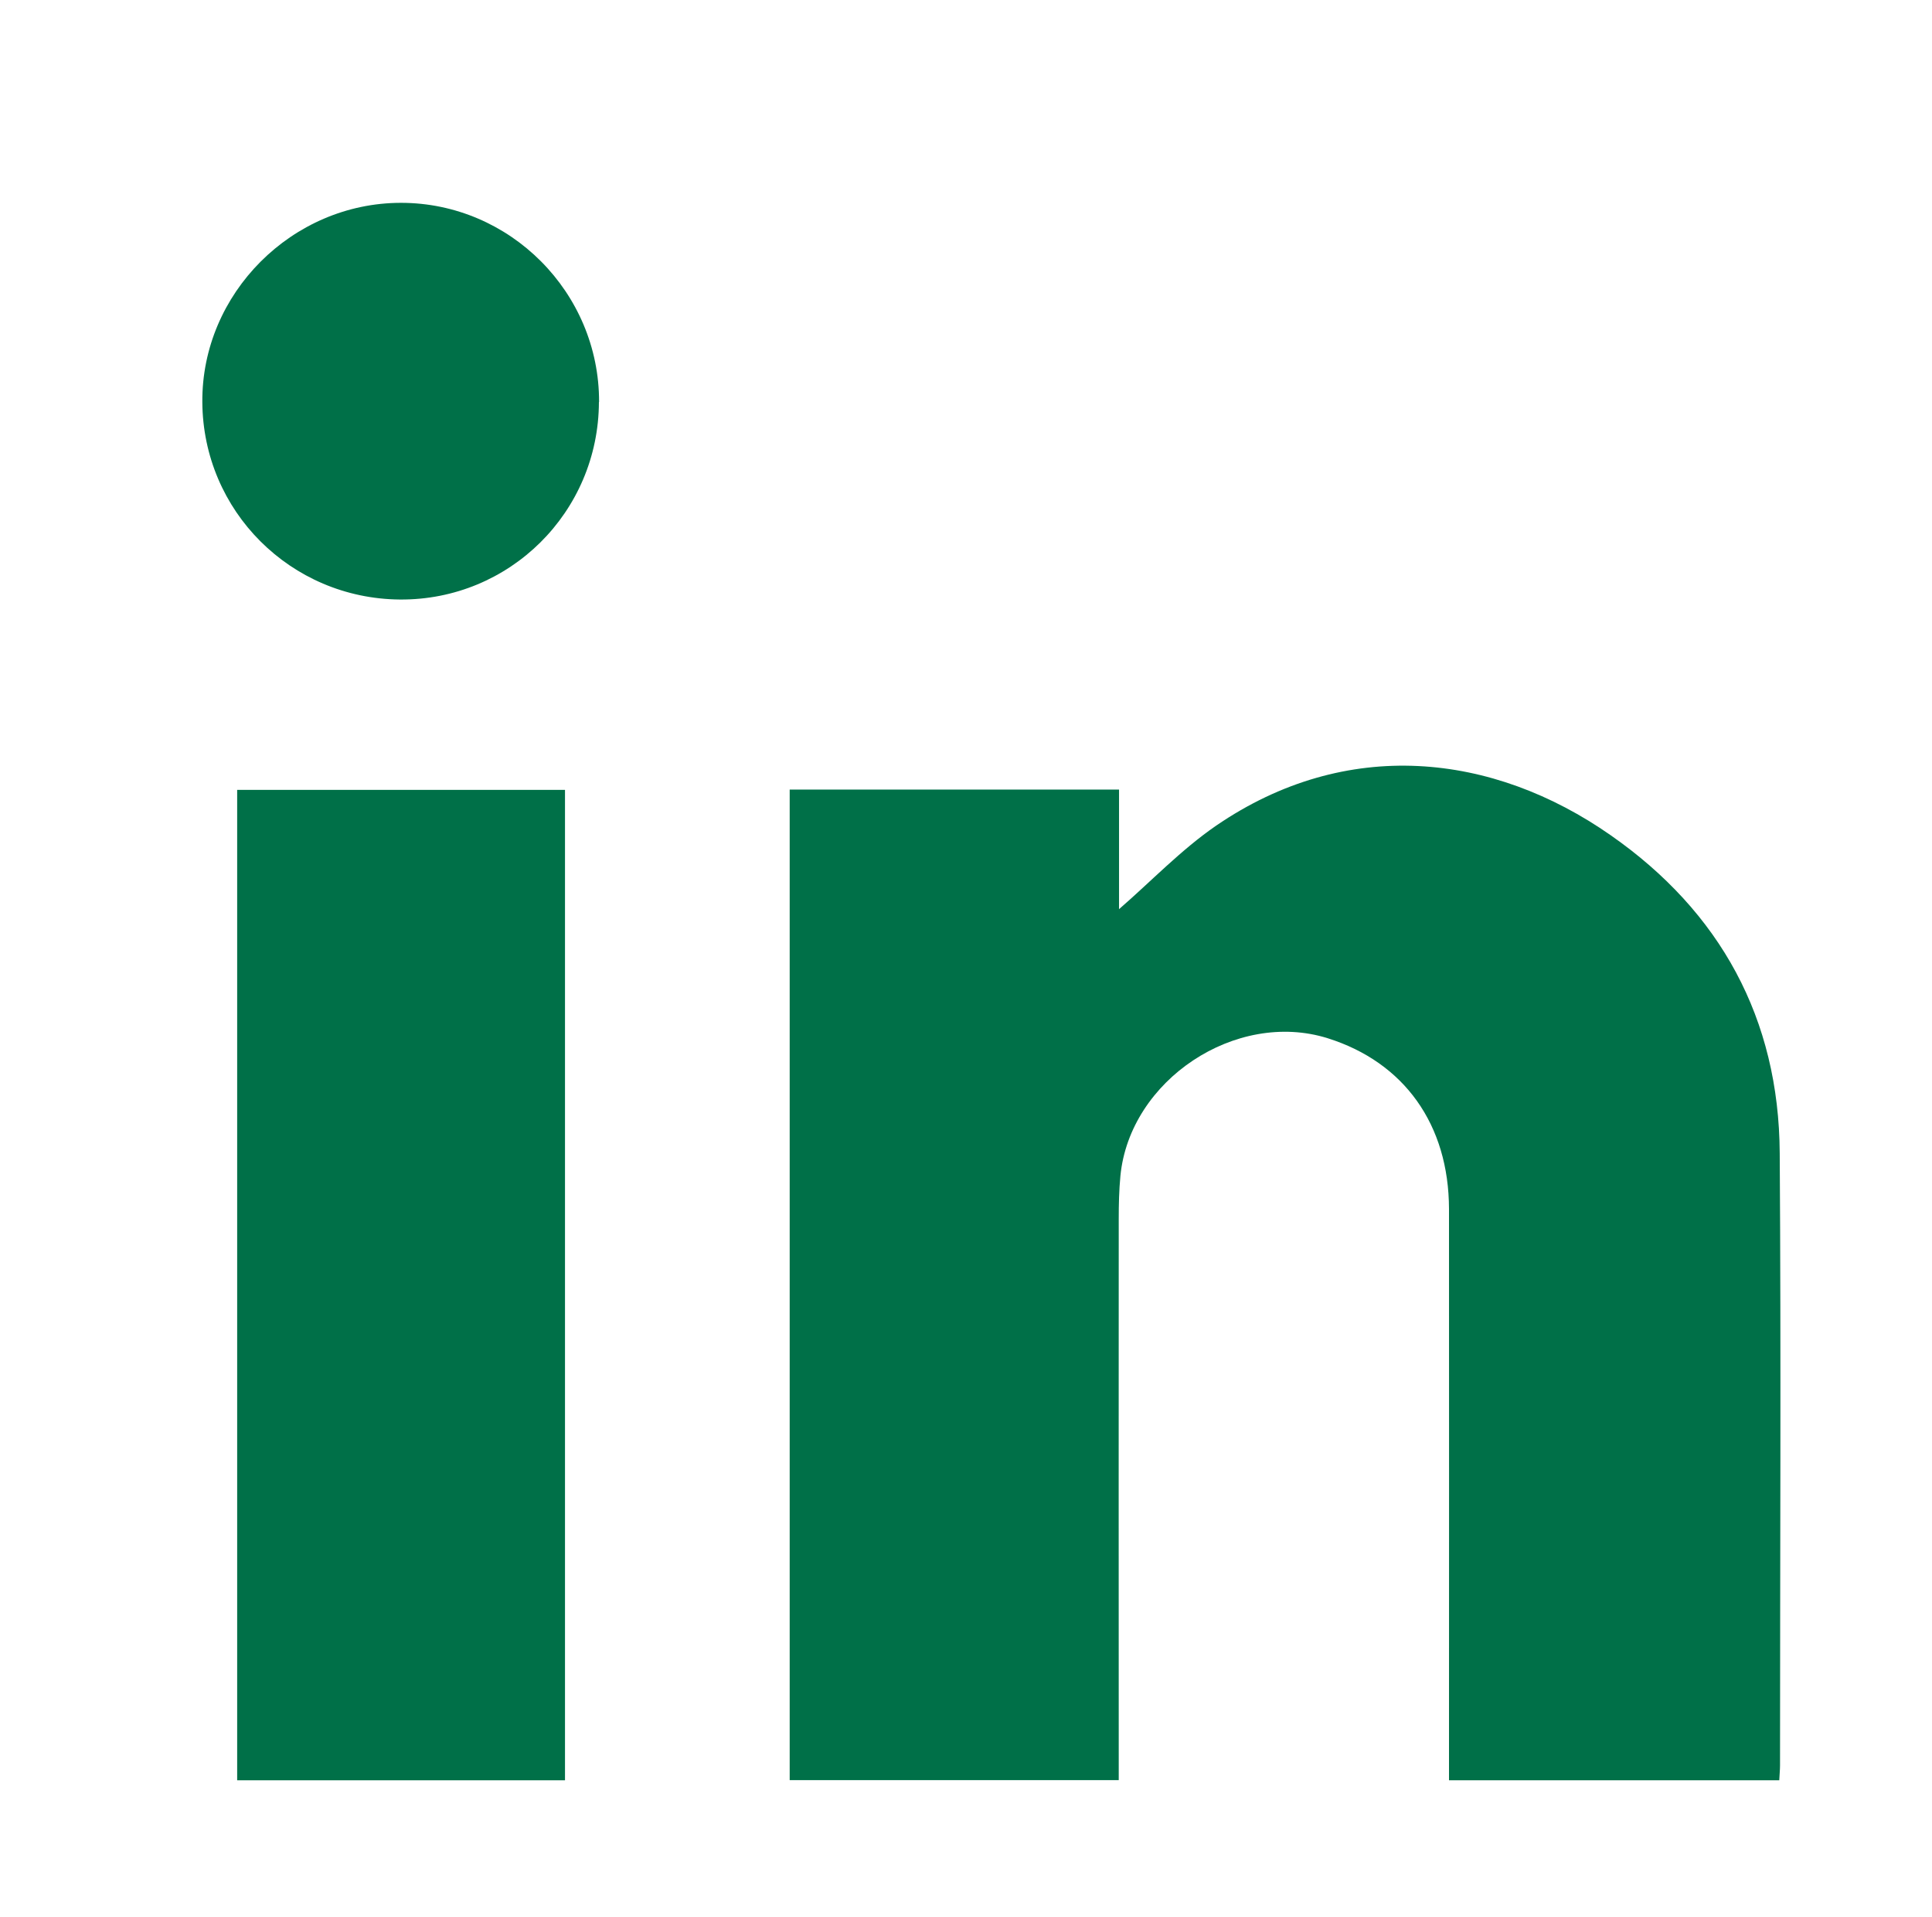
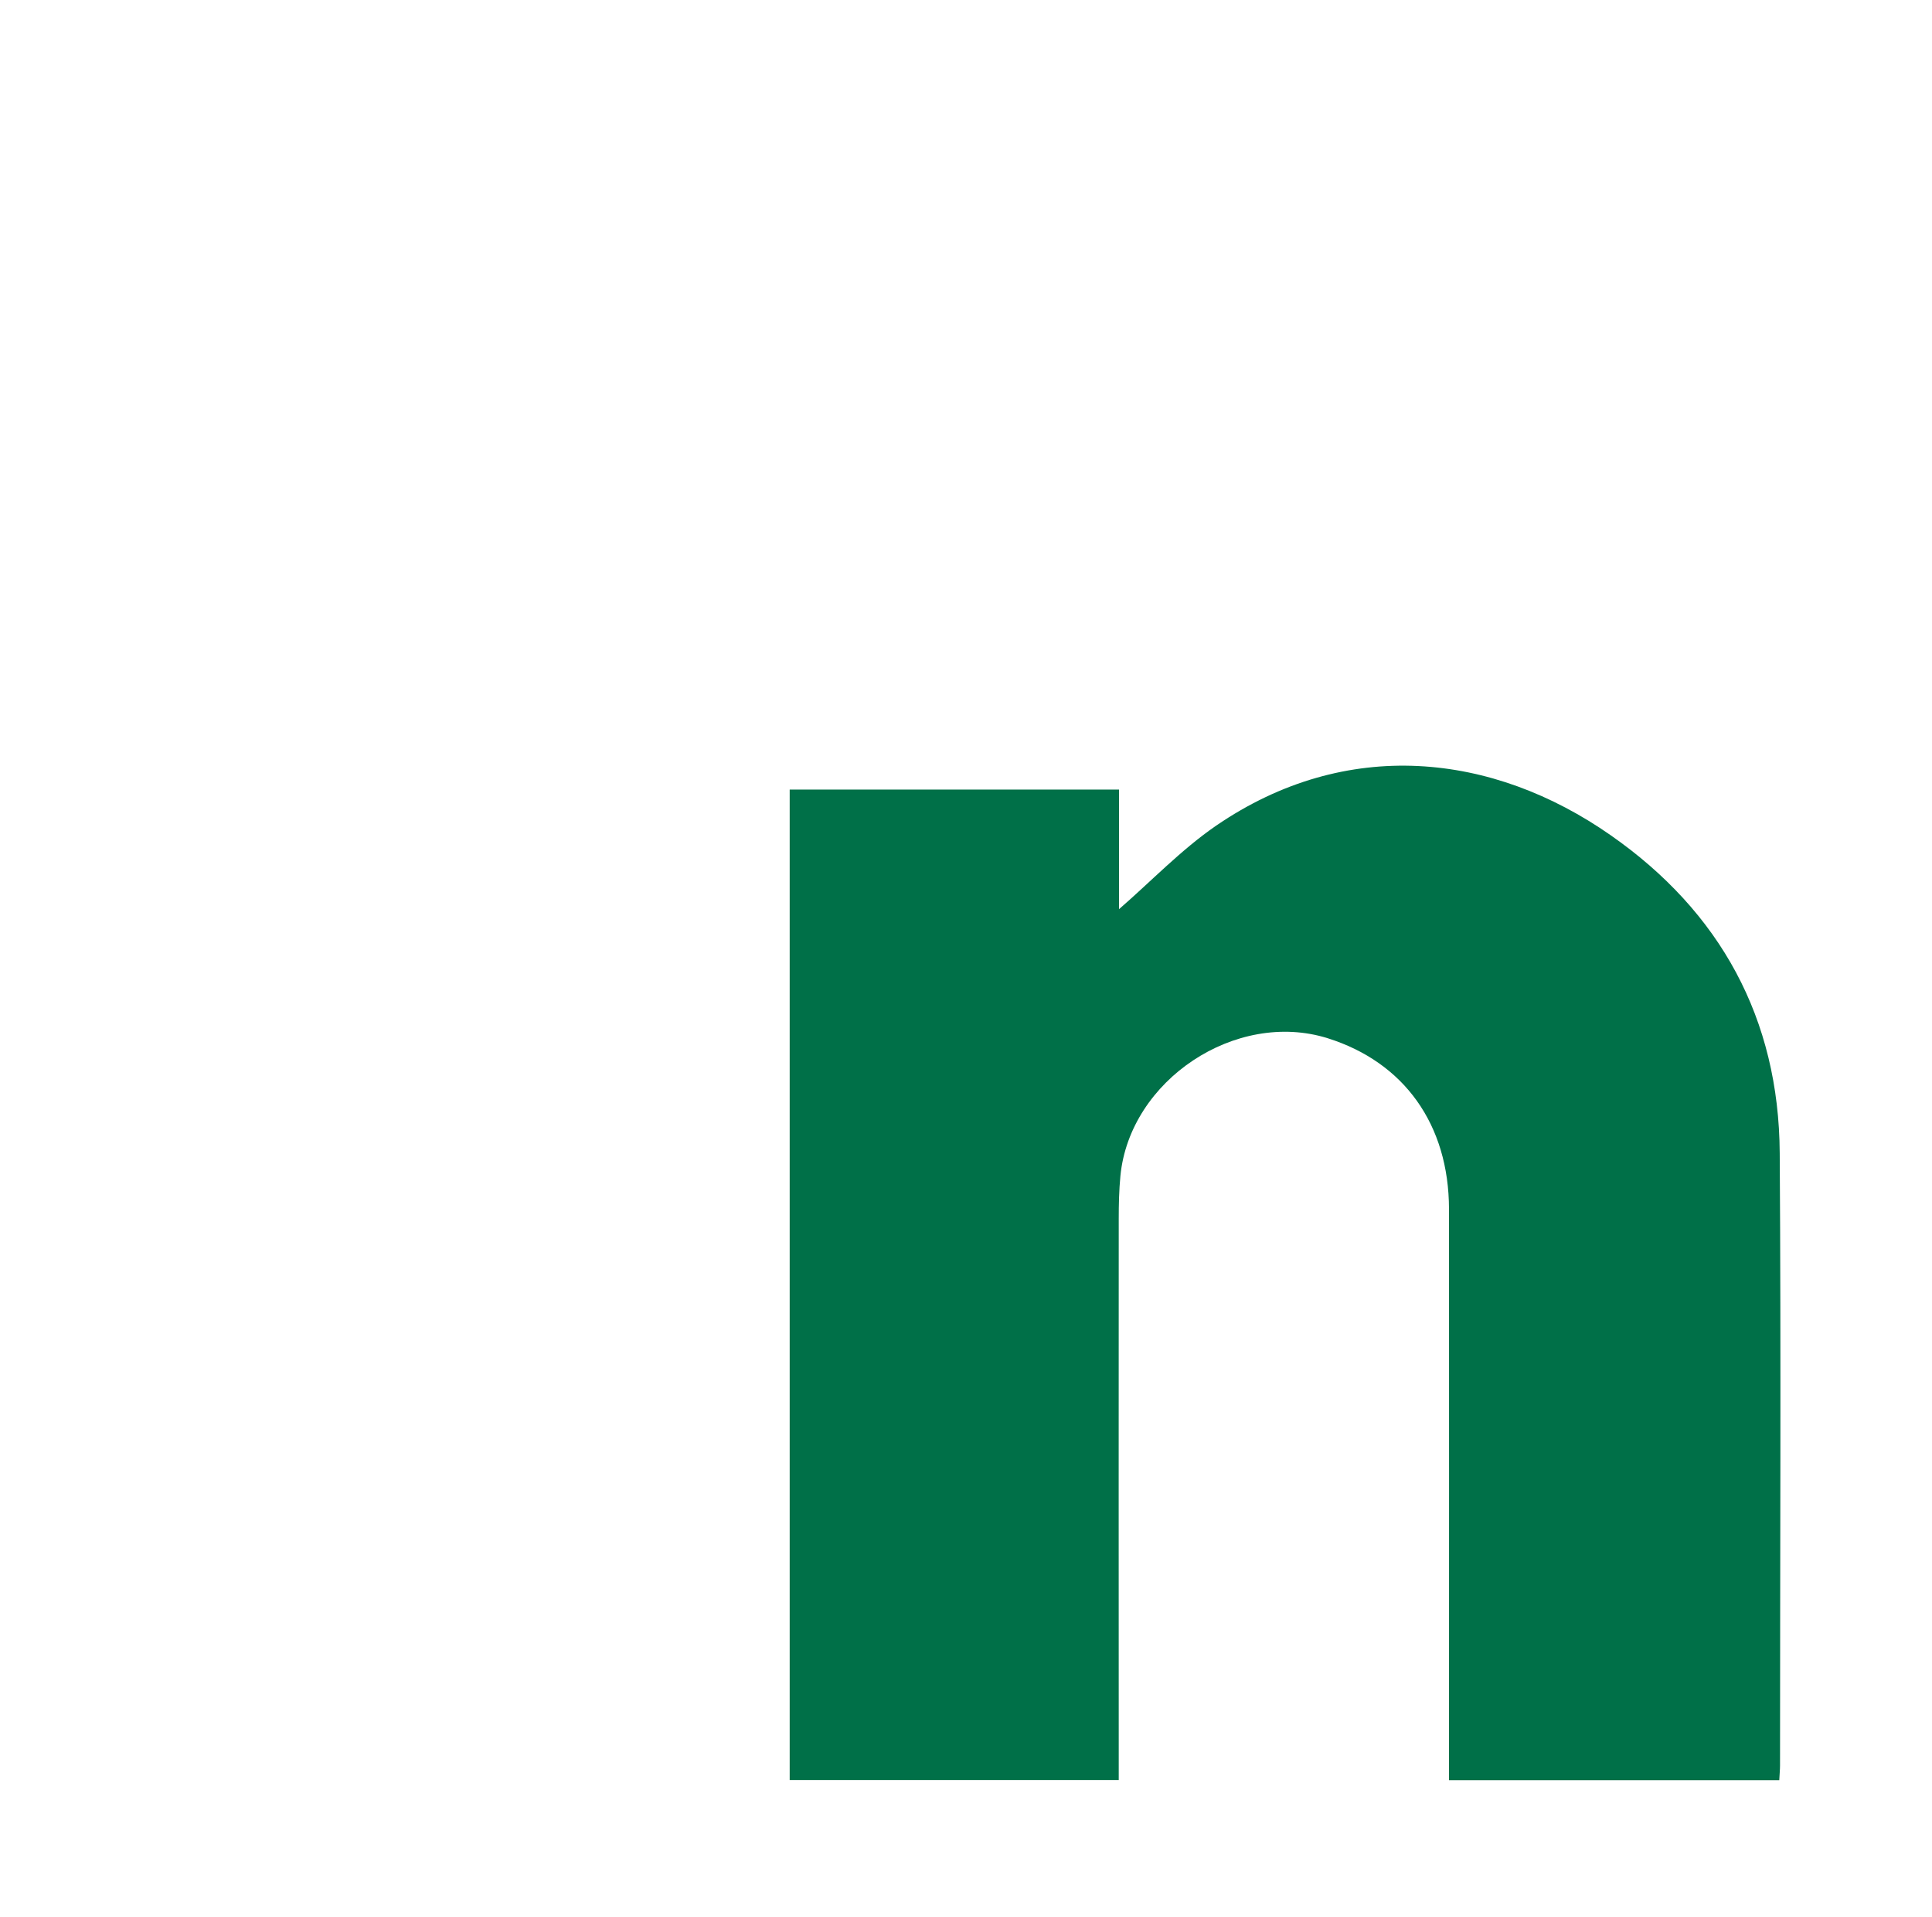
<svg xmlns="http://www.w3.org/2000/svg" width="127" height="126" viewBox="0 0 127 126" fill="none">
  <path d="M116.94 117H95.25V115.3C95.25 103.35 95.26 91.4 95.25 79.46C95.24 73.9 92.3 69.81 87.27 68.23C81.25 66.35 74.26 70.98 73.65 77.28C73.56 78.22 73.54 79.16 73.54 80.11C73.53 91.82 73.54 103.53 73.54 115.25V116.99H51.91V51.89H73.56V59.75C75.69 57.9 77.65 55.84 79.93 54.27C88.51 48.39 98.13 49.47 105.89 54.9C113.08 59.92 116.94 66.94 116.99 75.79C117.08 89.2 117.01 102.61 117.01 116.02C117.01 116.3 116.98 116.58 116.96 117" fill="#007048" />
-   <path d="M37.14 51.91H15.59V117H37.14V51.91Z" fill="#007048" />
-   <path d="M39.37 26.42C39.35 33.66 33.49 39.46 26.28 39.4C19.11 39.34 13.34 33.58 13.3 26.42C13.25 19.29 19.2 13.33 26.36 13.33C33.52 13.33 39.4 19.22 39.38 26.42" fill="#007048" />
</svg>